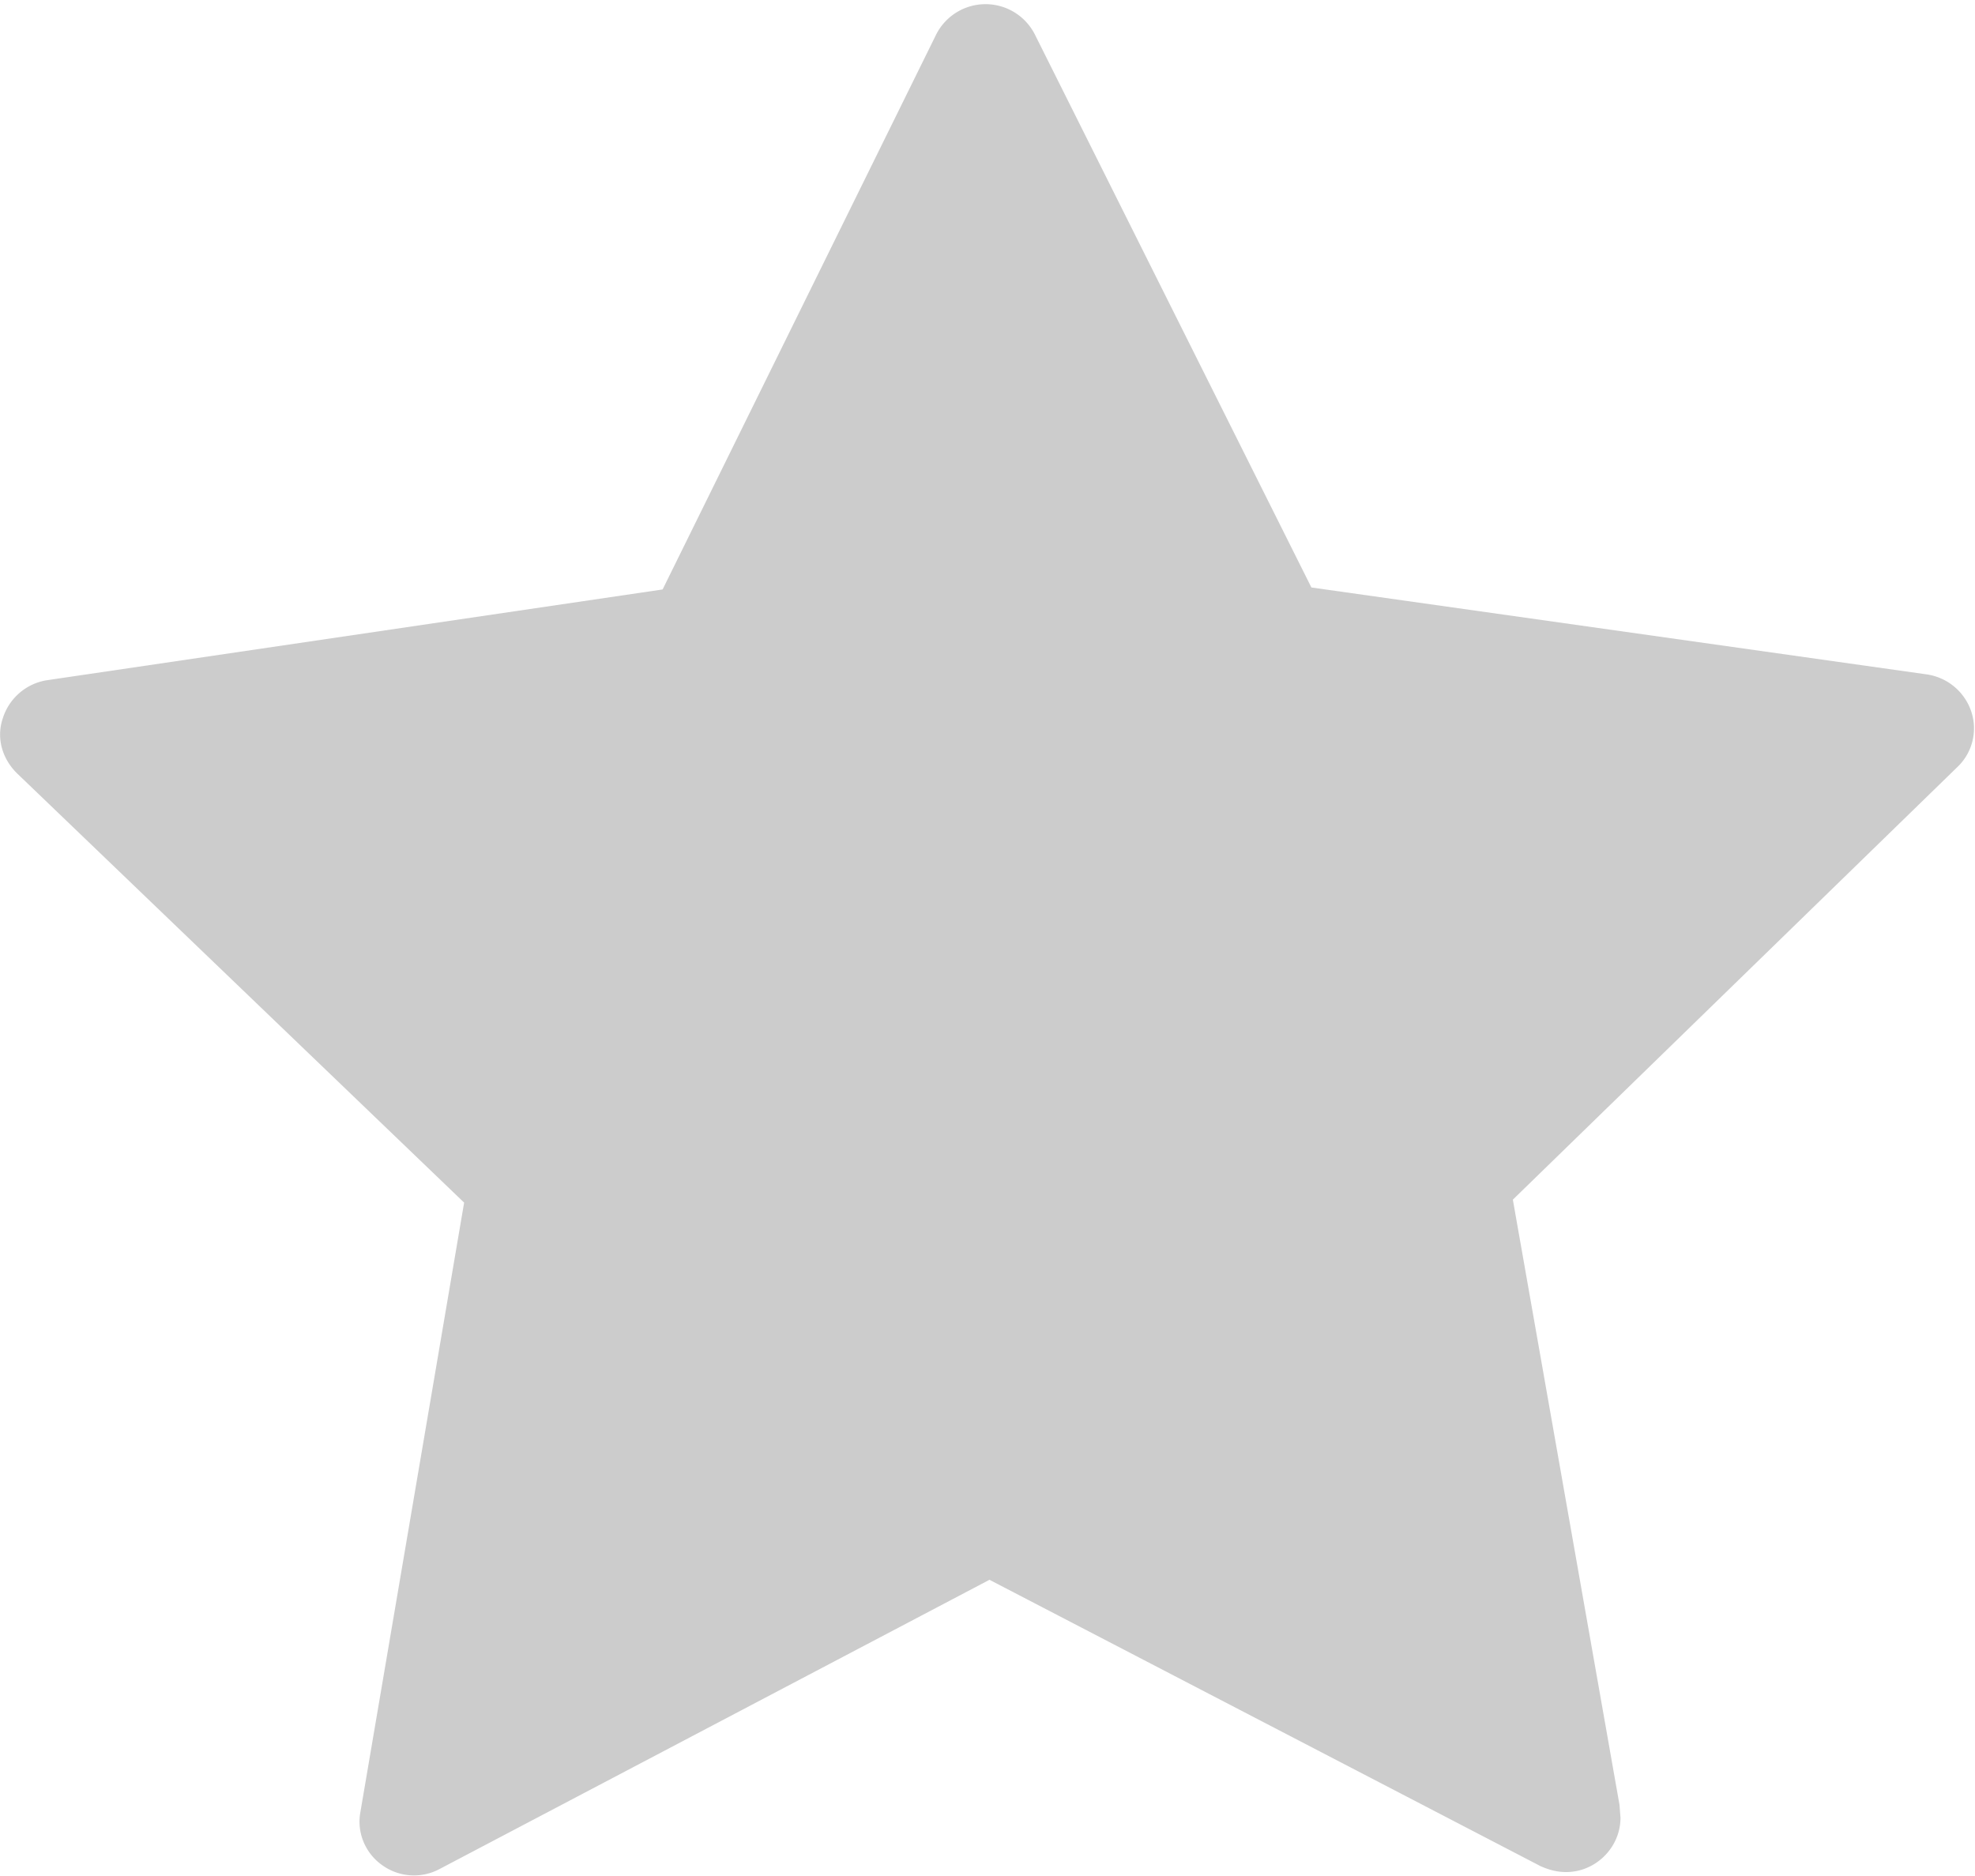
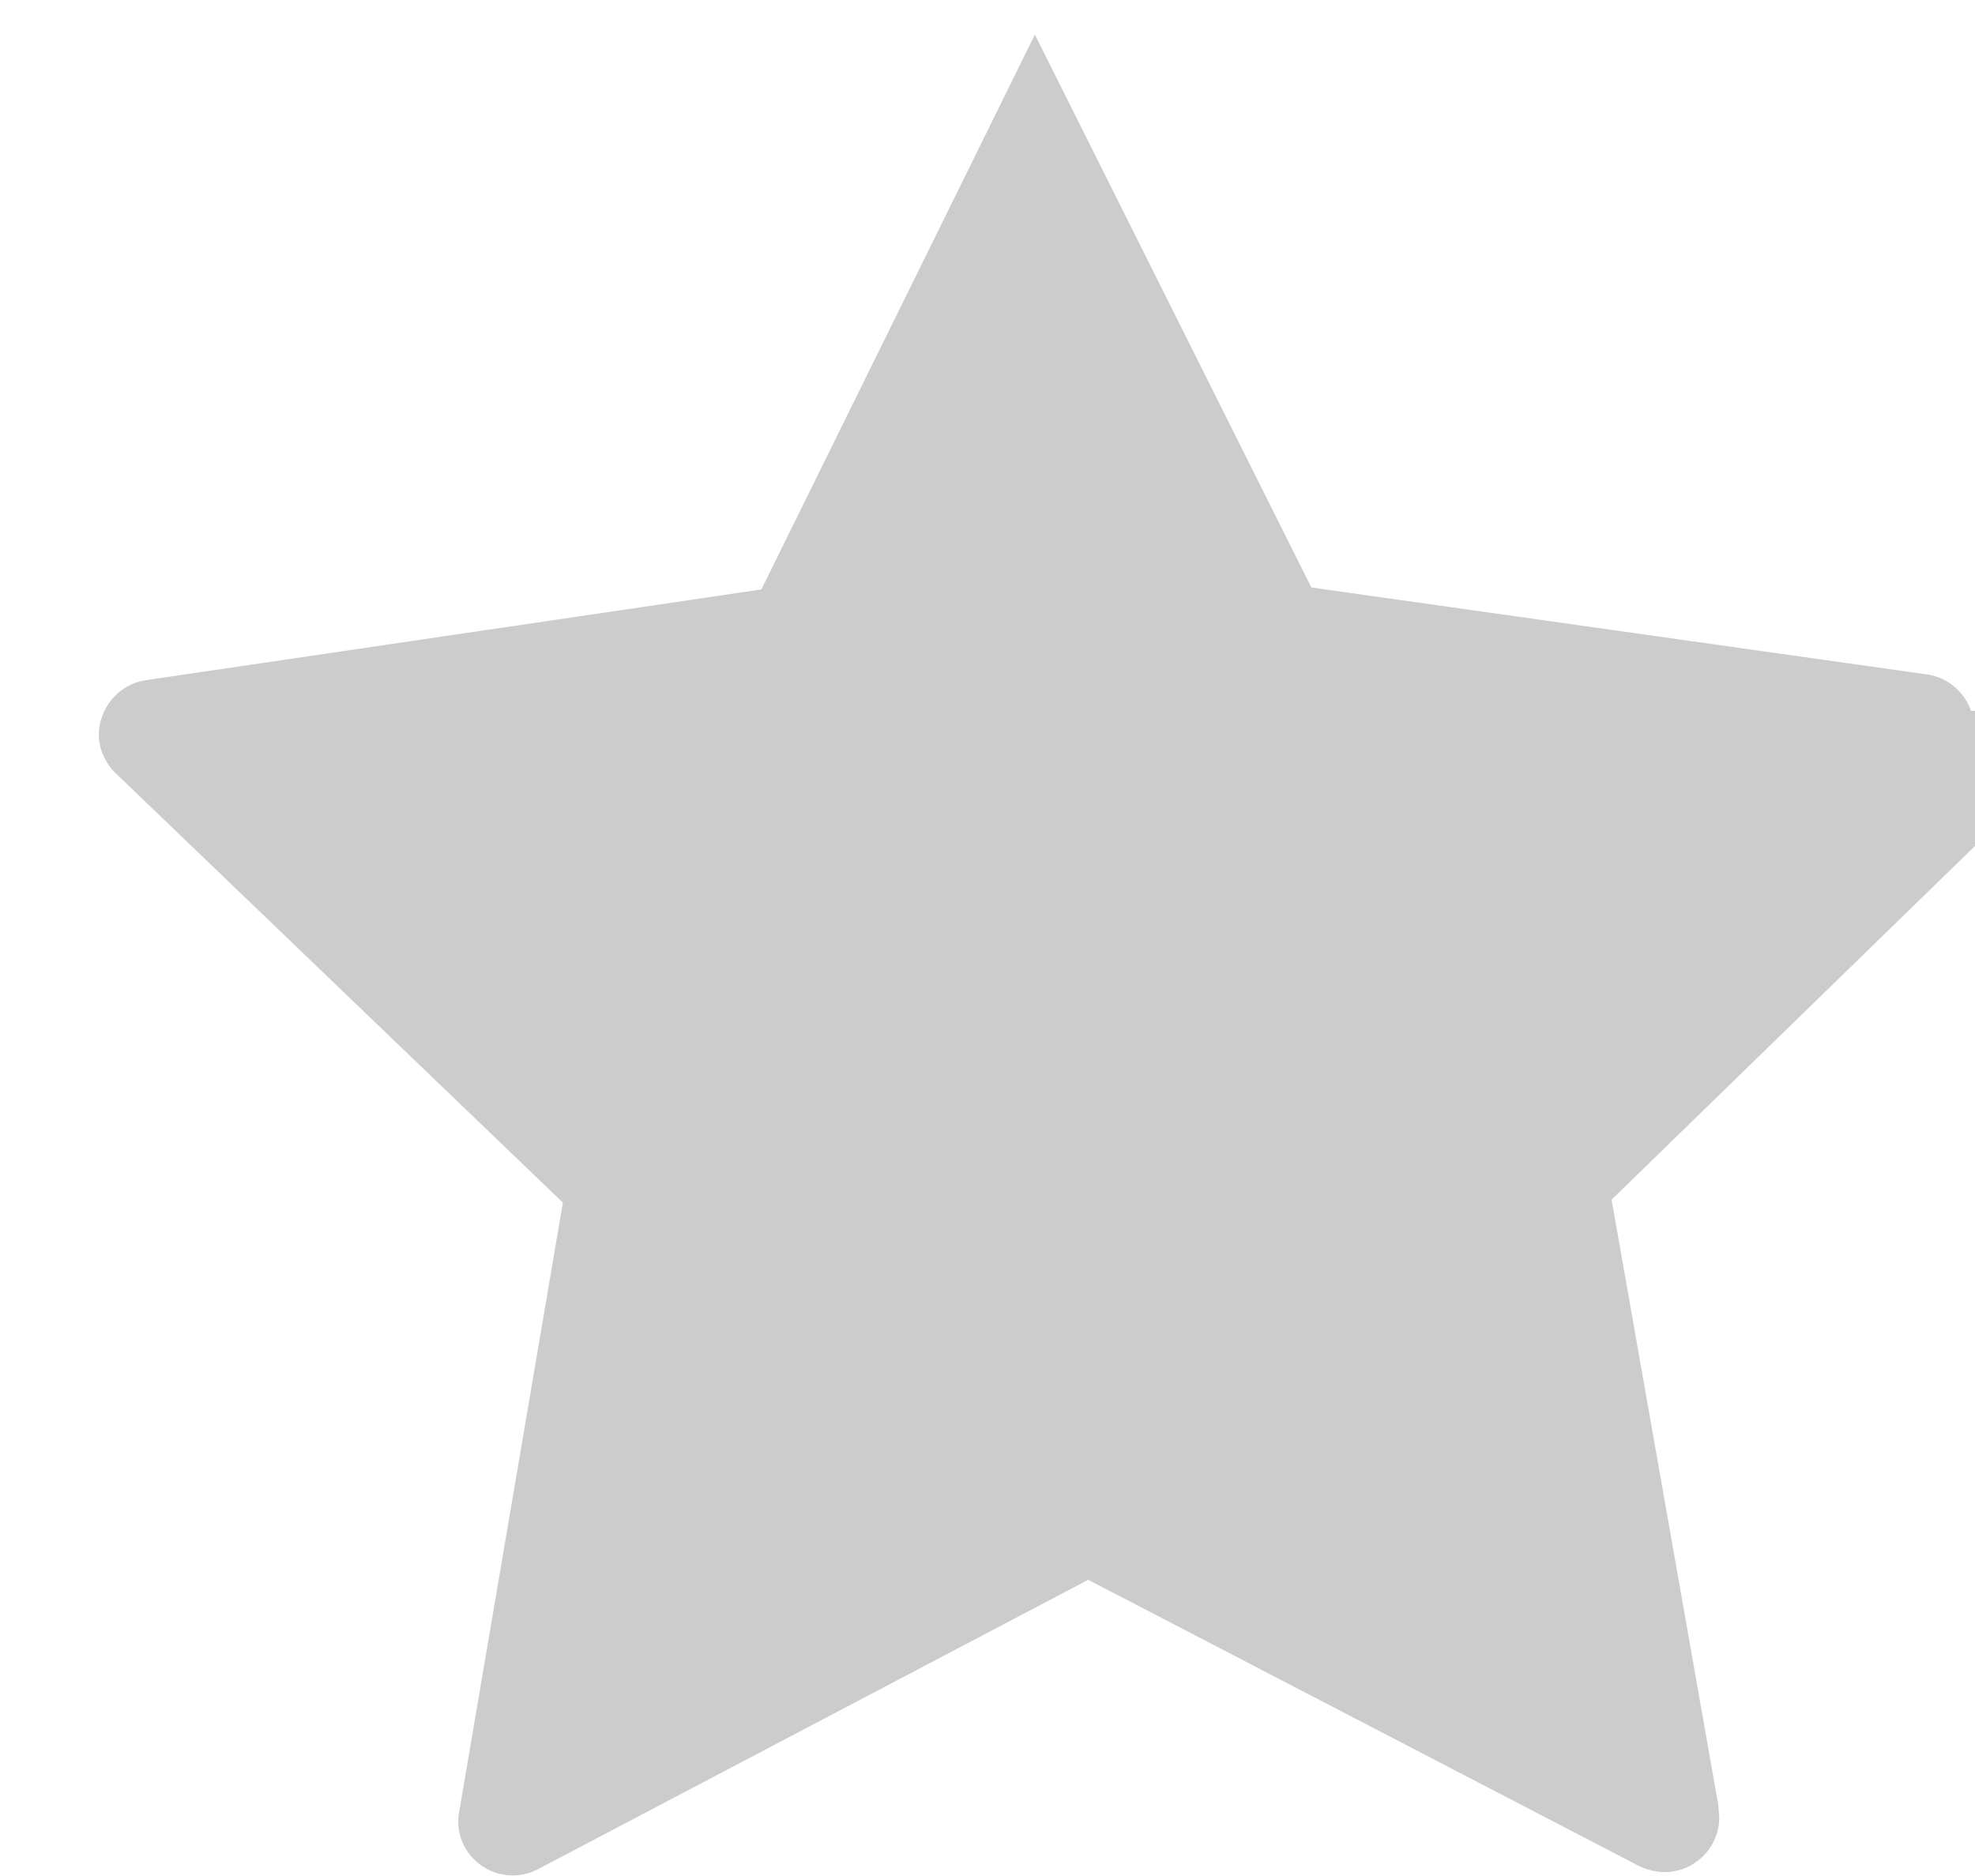
<svg xmlns="http://www.w3.org/2000/svg" xmlns:xlink="http://www.w3.org/1999/xlink" width="20" height="19" viewBox="0 0 20 19">
  <defs>
-     <path id="lj0ma" d="M561.96 492.2a.56.56 0 0 0-.45-.37l-6.23-.88-2.8-5.6a.56.56 0 0 0-1 0l-2.77 5.62-6.24.92a.56.56 0 0 0-.44.38c-.07.2-.01.41.14.56l4.53 4.35-1.05 6.17c-.04.21.05.42.22.54a.55.55 0 0 0 .58.04l5.57-2.93 5.58 2.9c.09.04.17.06.26.06.3 0 .55-.25.55-.55l-.01-.13-1.08-6.13 4.5-4.38a.54.54 0 0 0 .14-.57" />
+     <path id="lj0ma" d="M561.96 492.2a.56.56 0 0 0-.45-.37l-6.23-.88-2.8-5.6l-2.77 5.62-6.24.92a.56.56 0 0 0-.44.38c-.07.2-.01.41.14.56l4.53 4.35-1.05 6.17c-.04.21.05.42.22.54a.55.55 0 0 0 .58.04l5.57-2.93 5.58 2.9c.09.04.17.06.26.06.3 0 .55-.25.55-.55l-.01-.13-1.08-6.13 4.5-4.38a.54.54 0 0 0 .14-.57" />
  </defs>
  <g>
    <g clip-path="url(#clip-9F62B02E-270E-450C-B48C-254155CEFAA4)" transform="translate(-542 -485)">
      <use fill="#cccccc" xlink:href="#lj0ma" />
    </g>
  </g>
</svg>